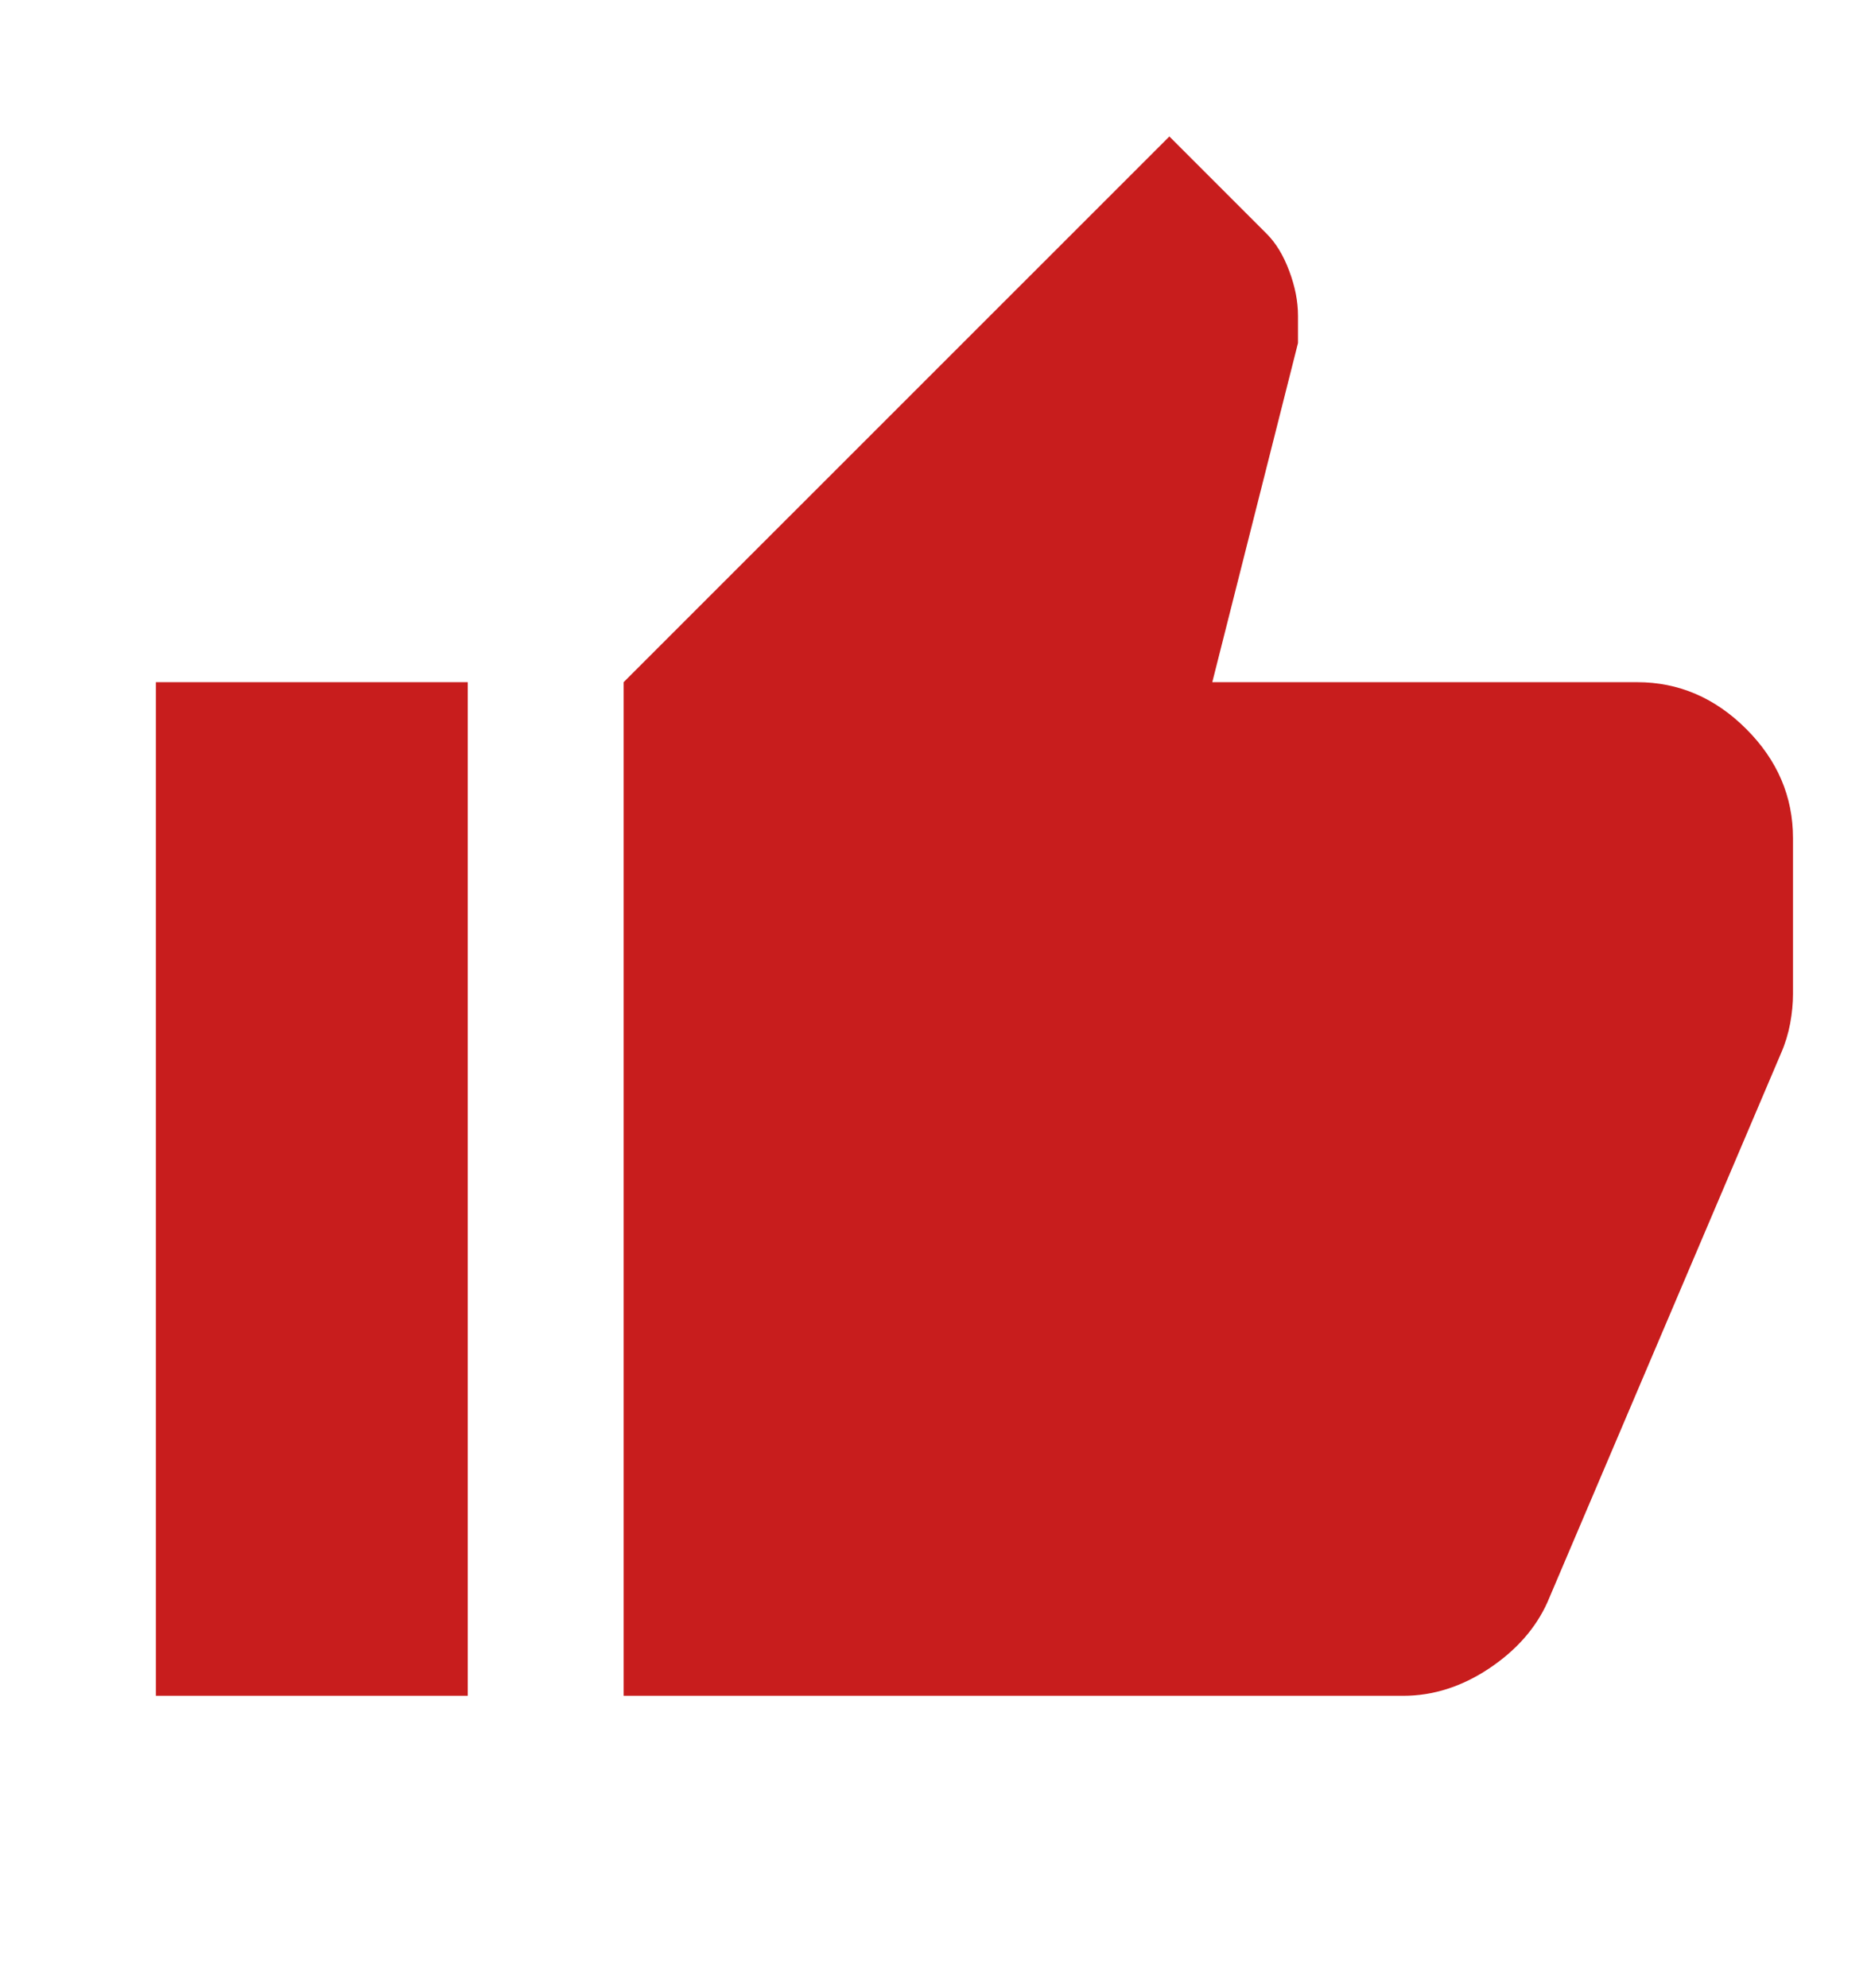
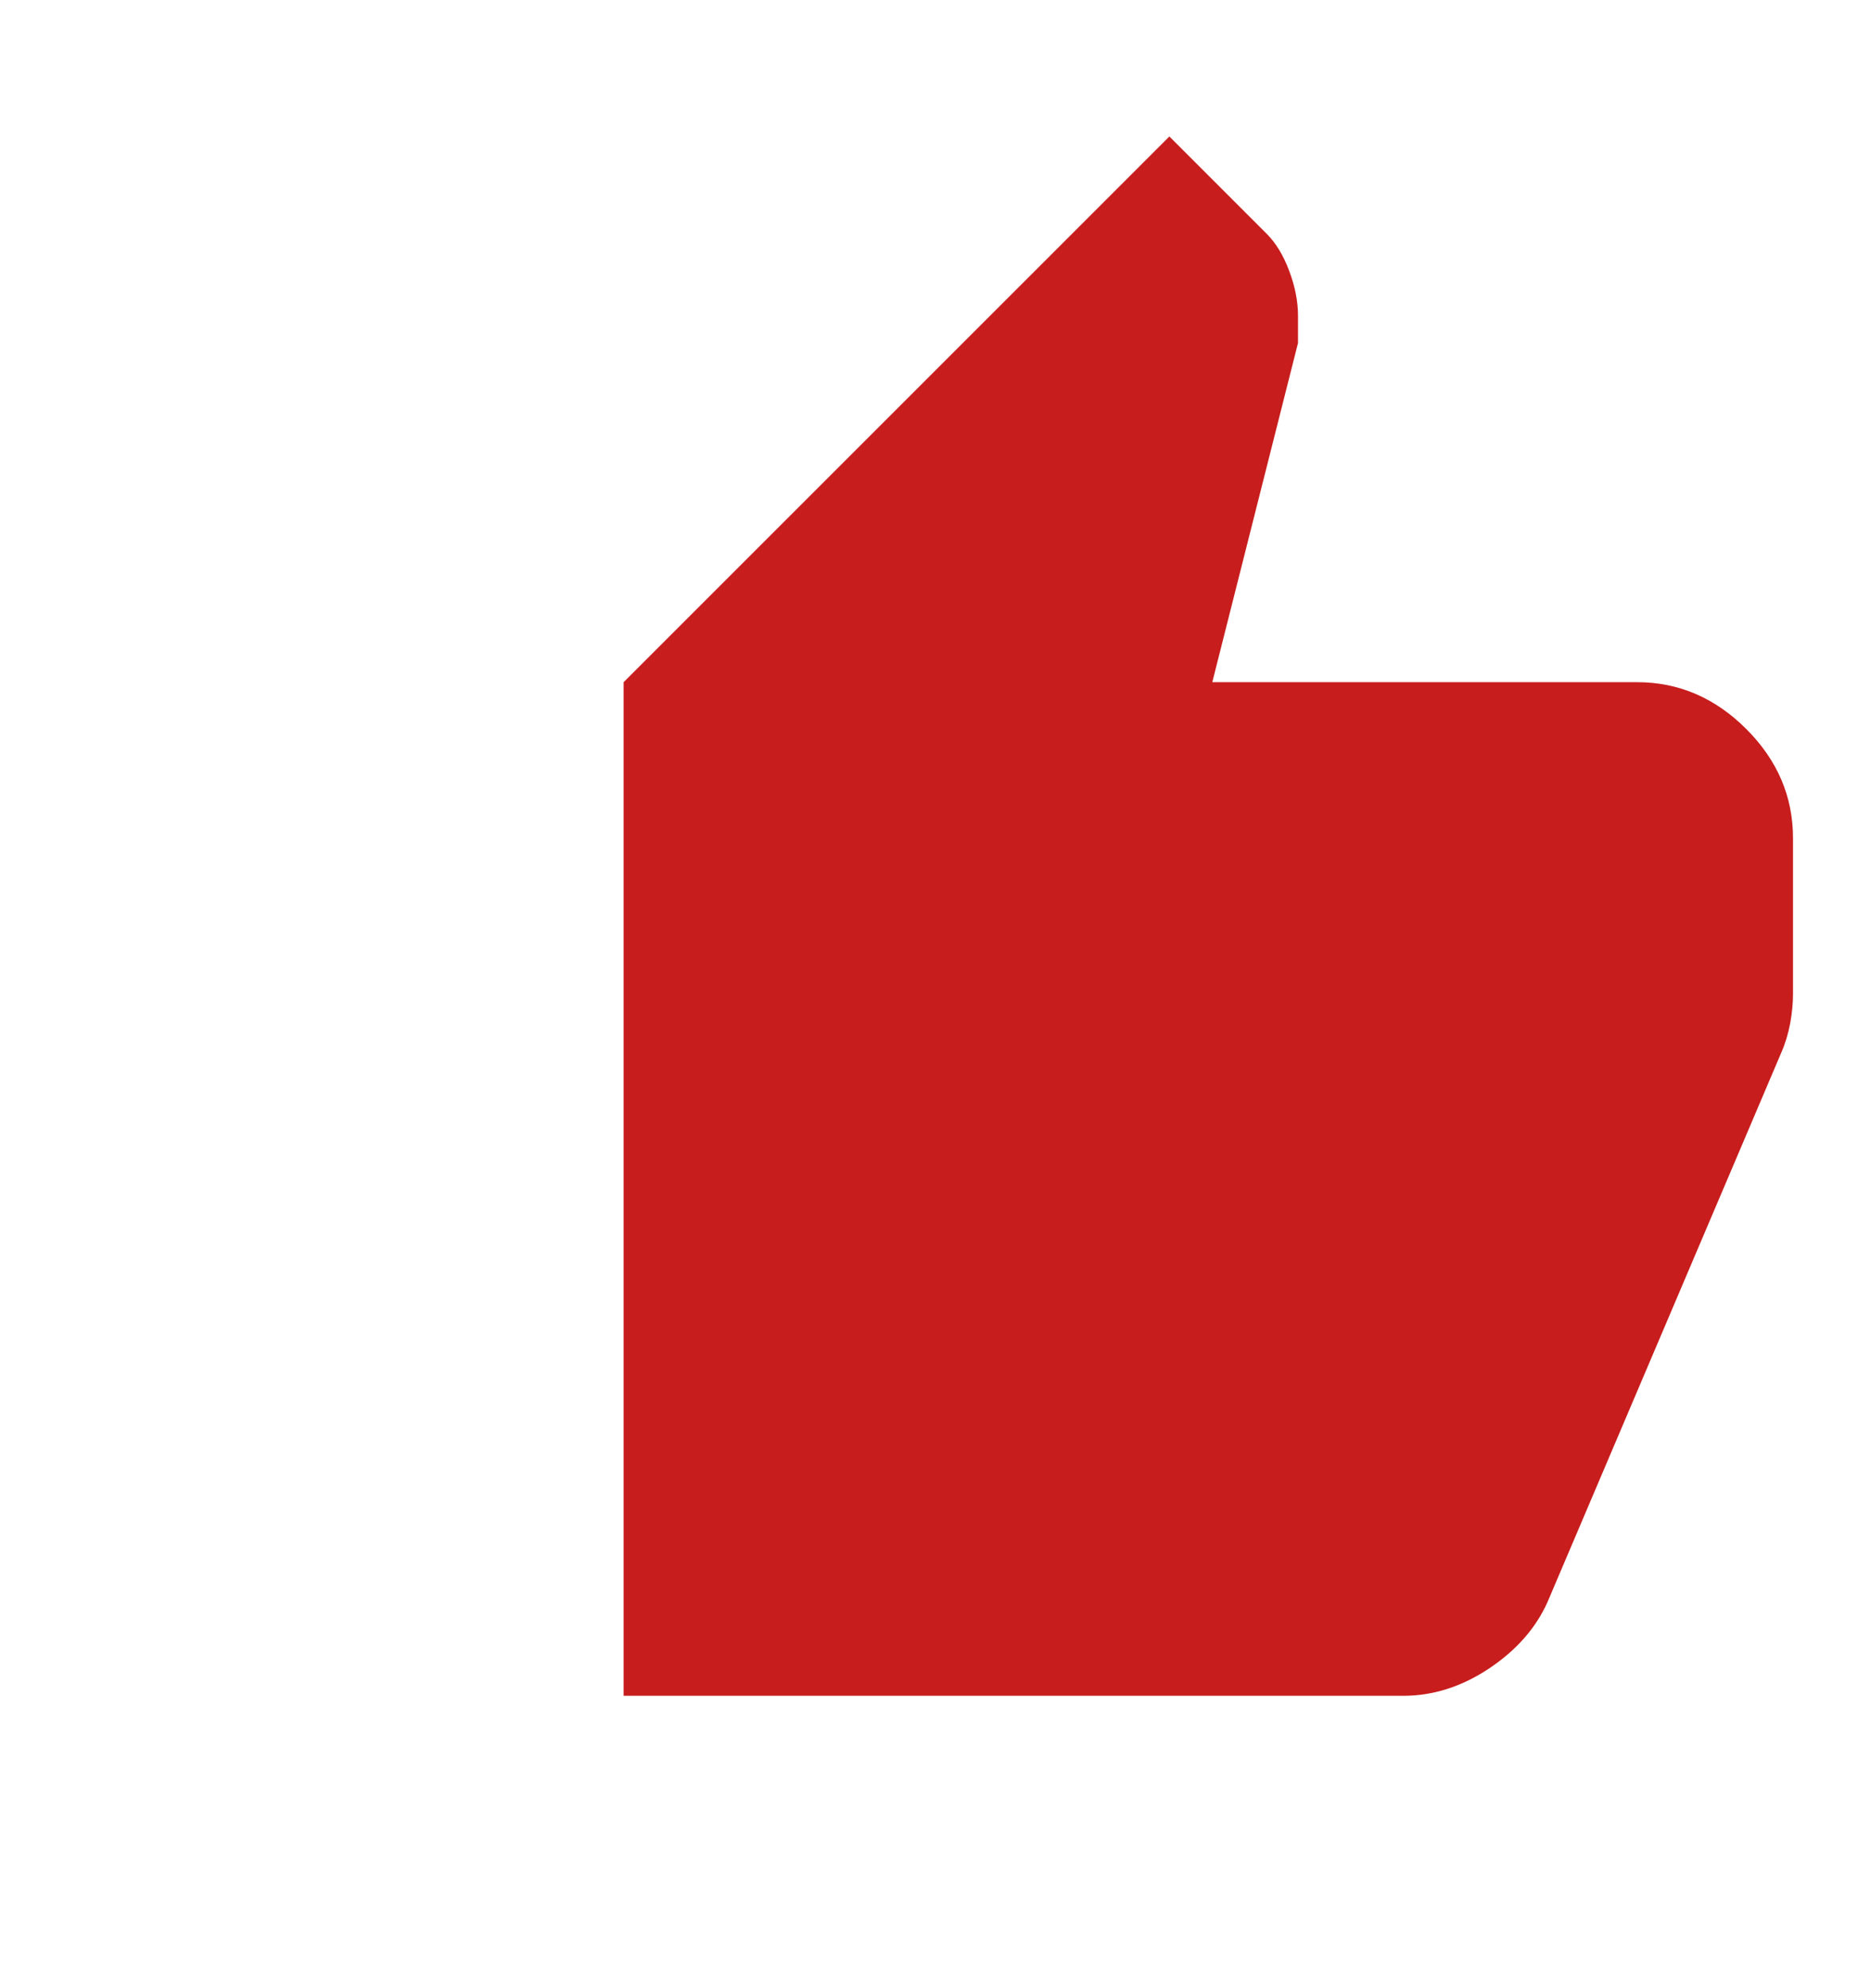
<svg xmlns="http://www.w3.org/2000/svg" width="16" height="17" viewBox="0 0 16 17" fill="none">
-   <path d="M12 14.5H5.333V5.833L10 1.167L10.833 2C10.911 2.078 10.975 2.183 11.025 2.317C11.075 2.45 11.1 2.578 11.1 2.7V2.933L10.367 5.833H14C14.355 5.833 14.667 5.967 14.933 6.233C15.2 6.5 15.333 6.811 15.333 7.167V8.5C15.333 8.578 15.325 8.661 15.309 8.75C15.292 8.839 15.267 8.922 15.233 9L13.233 13.7C13.133 13.922 12.967 14.111 12.733 14.267C12.5 14.422 12.255 14.5 12 14.5ZM4 5.833V14.5H1.333V5.833H4Z" fill="#C81D1D" />
+   <path d="M12 14.5H5.333V5.833L10 1.167L10.833 2C10.911 2.078 10.975 2.183 11.025 2.317C11.075 2.45 11.1 2.578 11.1 2.7V2.933L10.367 5.833H14C14.355 5.833 14.667 5.967 14.933 6.233C15.2 6.5 15.333 6.811 15.333 7.167V8.5C15.333 8.578 15.325 8.661 15.309 8.75C15.292 8.839 15.267 8.922 15.233 9L13.233 13.7C13.133 13.922 12.967 14.111 12.733 14.267C12.5 14.422 12.255 14.5 12 14.5ZM4 5.833V14.5V5.833H4Z" fill="#C81D1D" />
</svg>